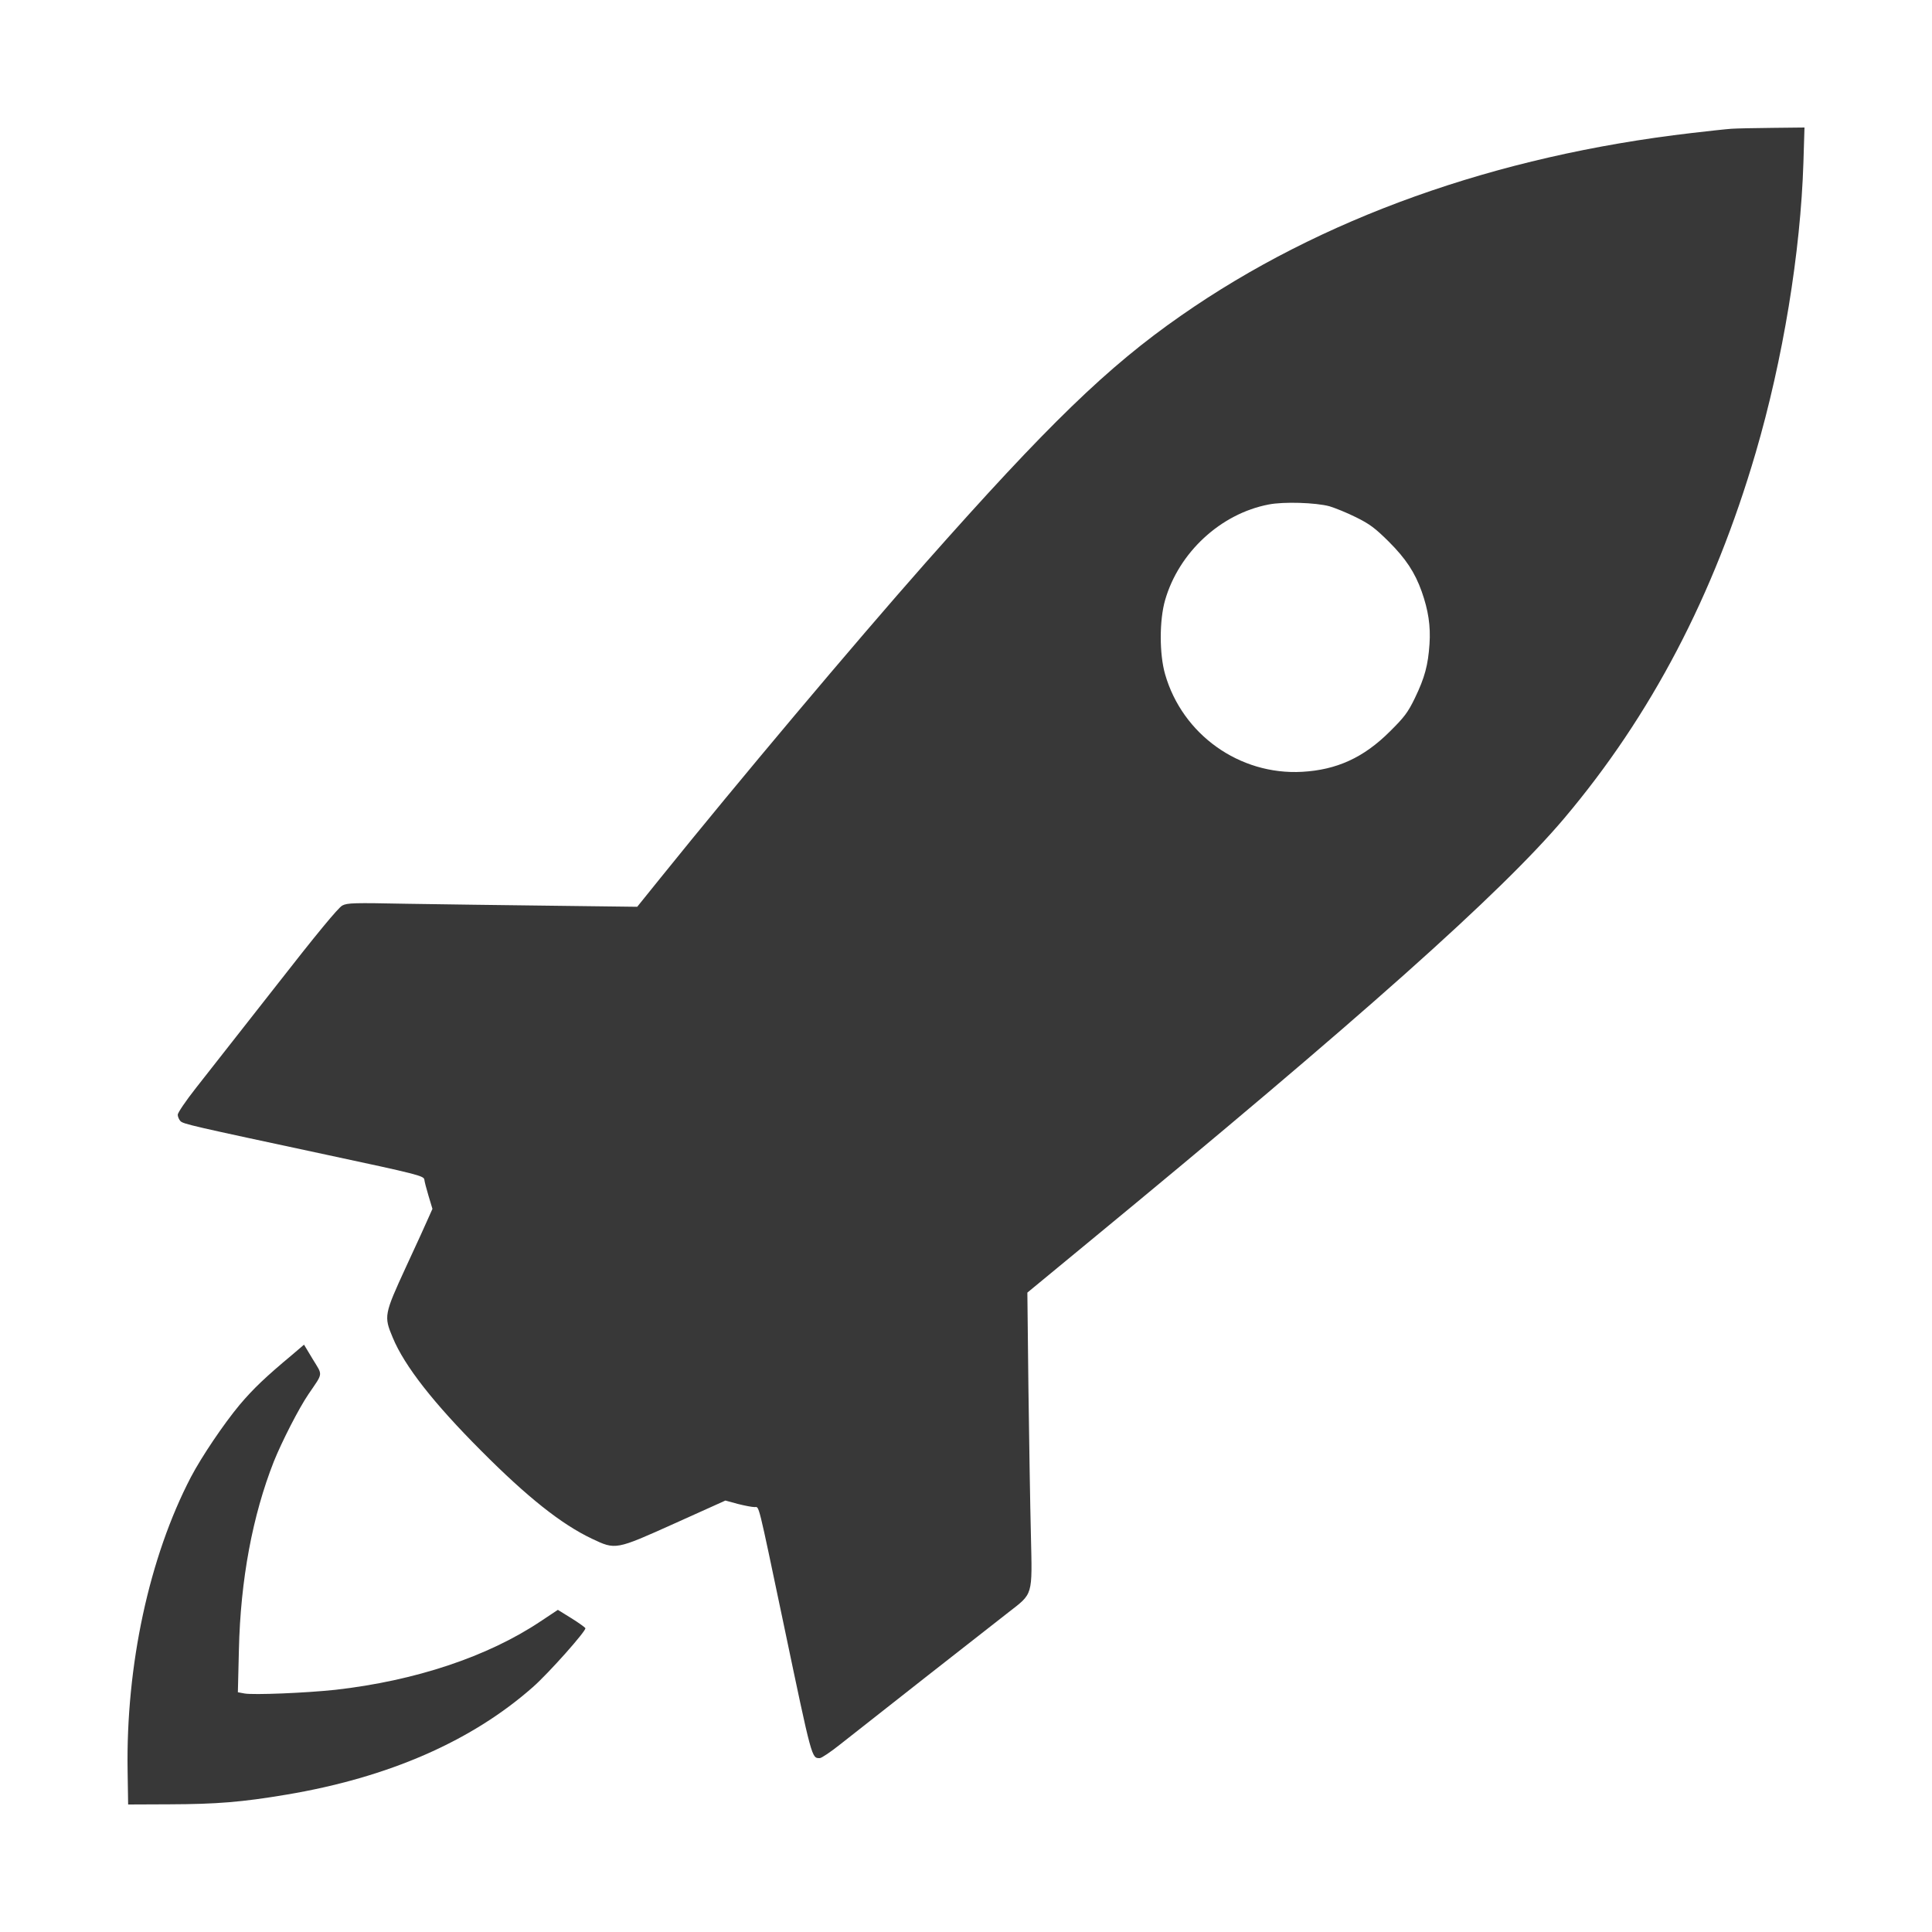
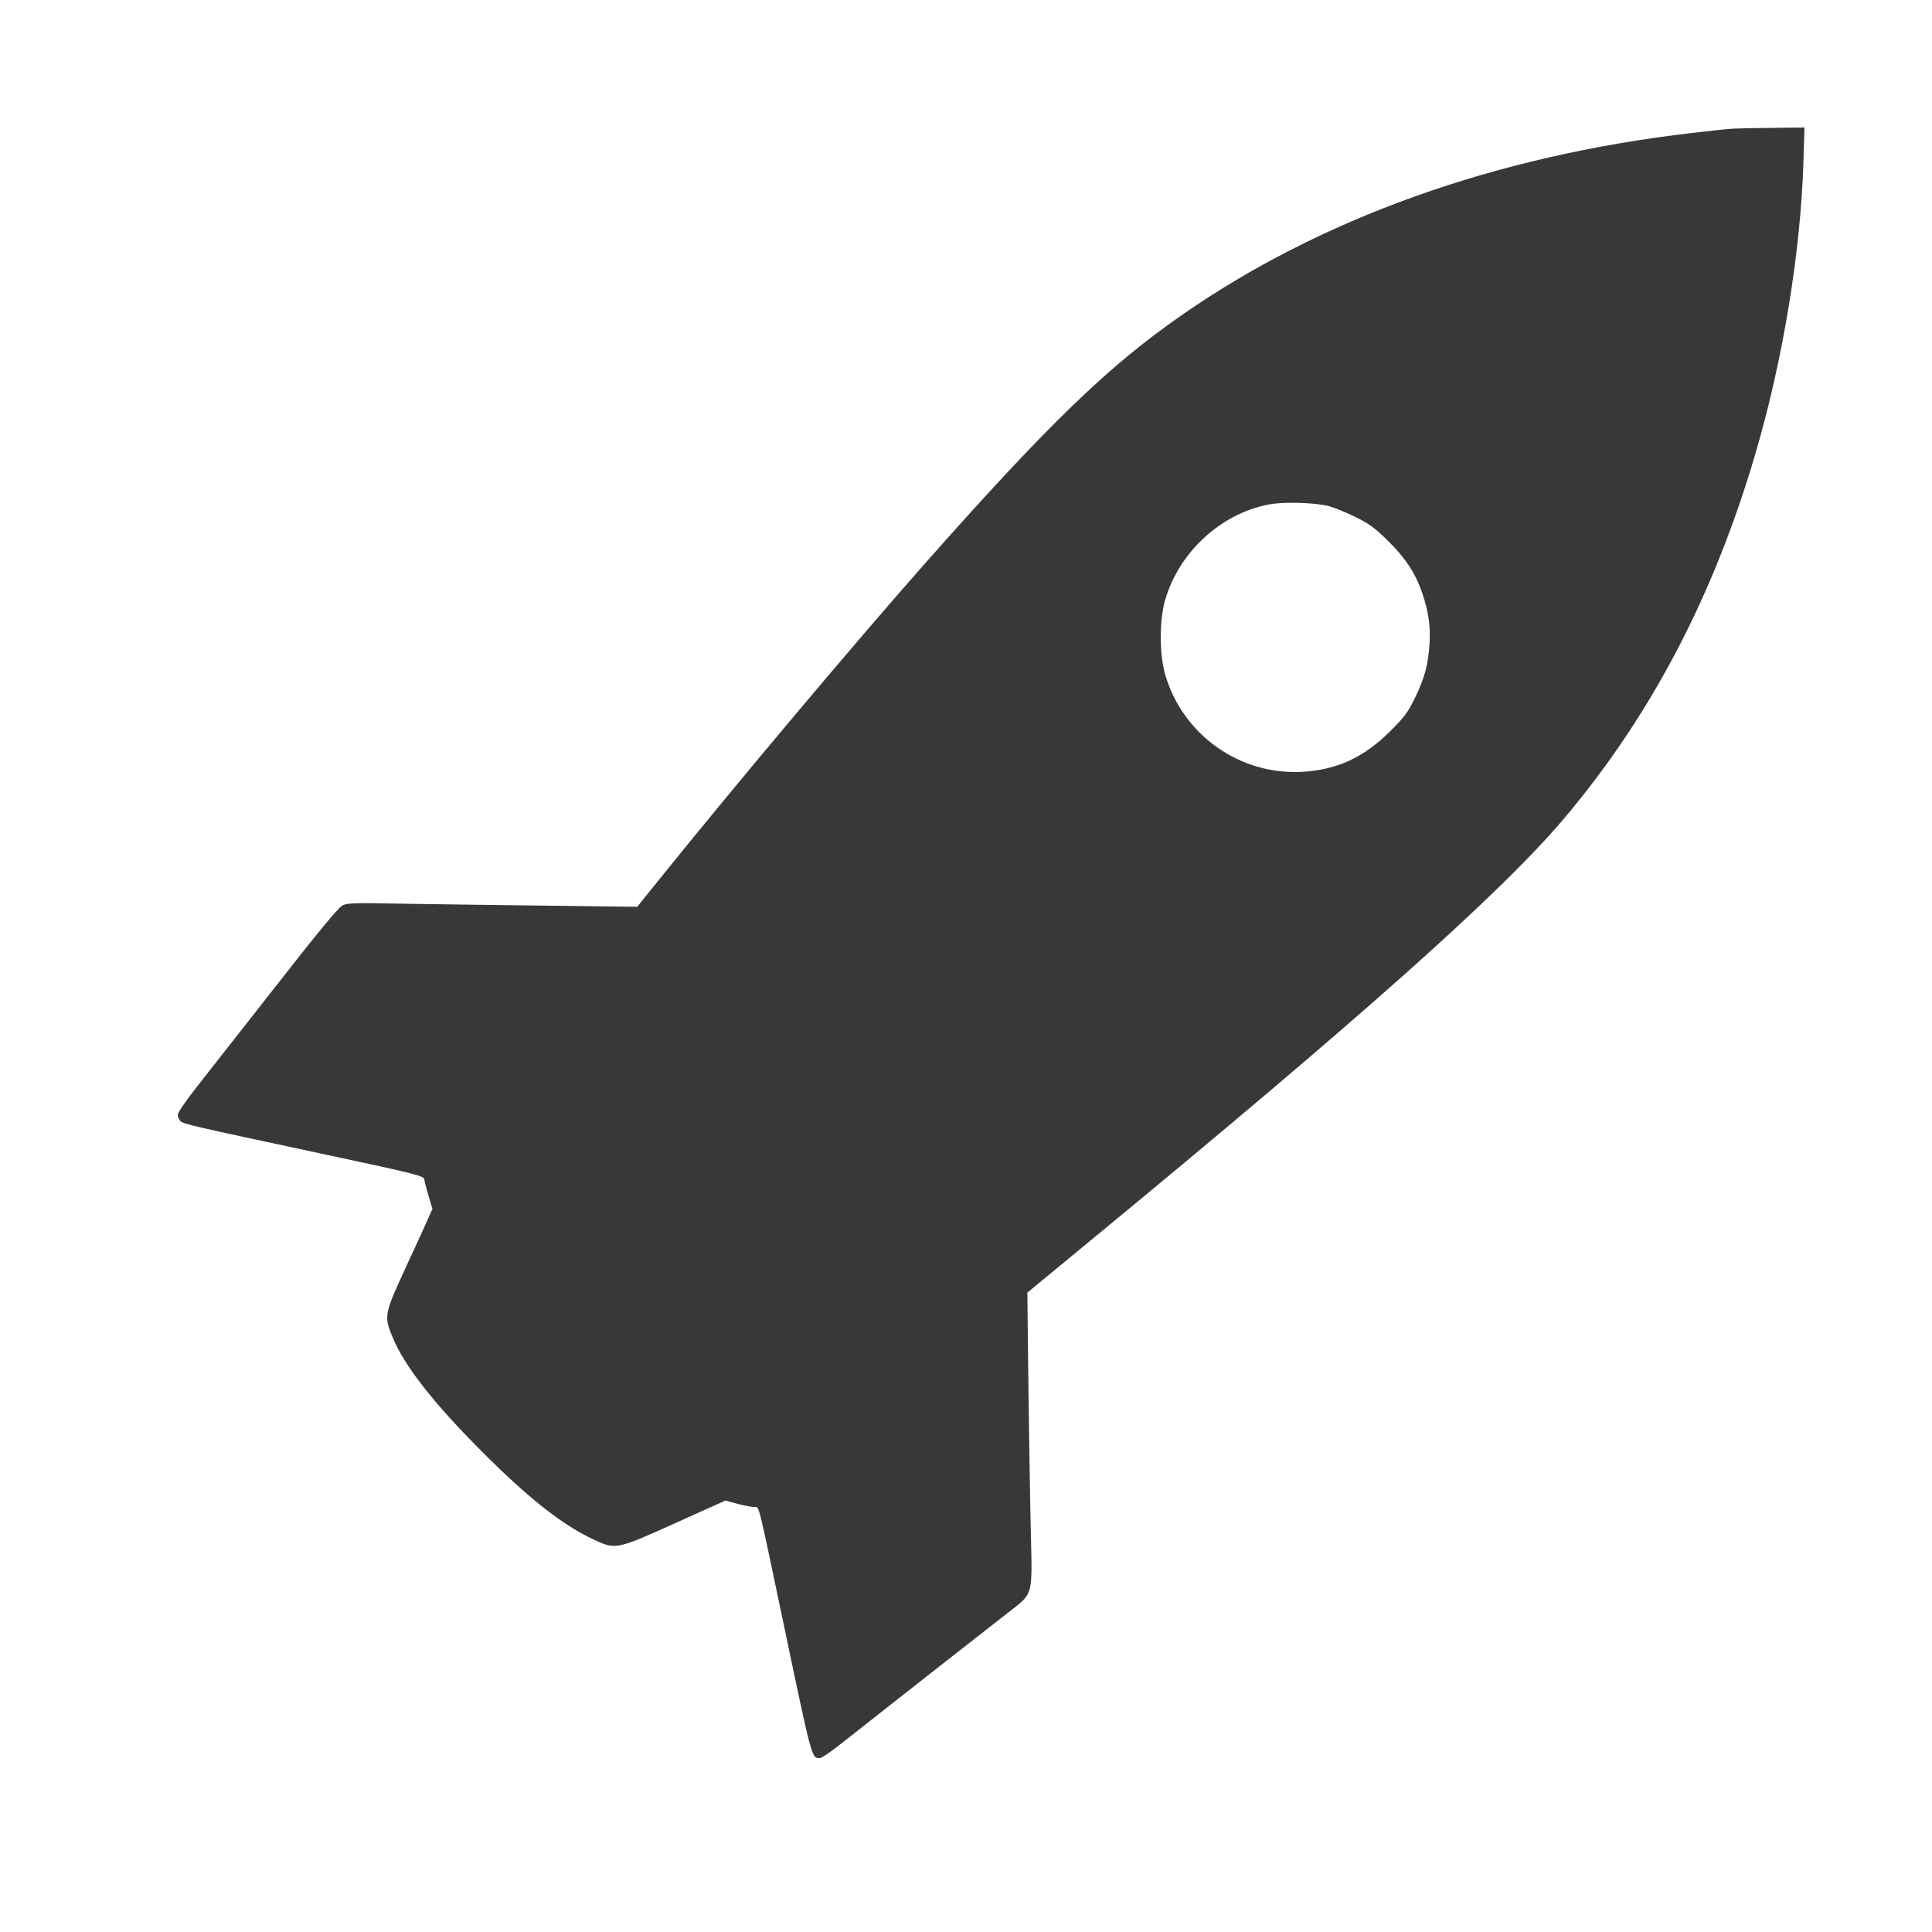
<svg xmlns="http://www.w3.org/2000/svg" width="100" height="100" viewBox="0 0 100 100" fill="none">
  <path d="M89.63 6.664C89.356 6.682 88.434 6.783 87.576 6.883C77.405 8.063 68.349 11.3 61.128 16.338C57.33 18.981 54.235 21.98 47.899 29.14C44.184 33.346 38.177 40.488 34.214 45.407L32.982 46.935L28.554 46.88C26.117 46.852 22.748 46.806 21.068 46.779C18.32 46.724 17.973 46.733 17.718 46.87C17.517 46.971 16.376 48.352 14.258 51.068C12.514 53.29 10.661 55.649 10.14 56.316C9.62 56.975 9.2 57.597 9.2 57.697C9.2 57.798 9.264 57.944 9.337 58.026C9.492 58.182 9.866 58.264 16.914 59.773C21.579 60.77 21.935 60.861 21.963 61.053C21.972 61.154 22.072 61.538 22.182 61.903L22.383 62.571L22.191 63.001C22.091 63.239 21.561 64.4 21.013 65.579C19.881 68.039 19.863 68.13 20.329 69.237C20.94 70.709 22.447 72.629 24.902 75.089C27.294 77.494 29.056 78.893 30.636 79.643C31.868 80.228 31.859 80.228 34.908 78.857L37.547 77.668L38.186 77.842C38.542 77.933 38.925 78.006 39.053 78.006C39.309 78.015 39.19 77.54 40.578 84.142C42.038 91.11 42.011 91 42.431 91C42.522 91 42.997 90.68 43.49 90.287C44.795 89.253 51.076 84.325 52.172 83.474C53.486 82.45 53.432 82.66 53.359 79.433C53.322 77.979 53.267 74.559 53.231 71.843L53.176 66.905L56.225 64.391C70.431 52.695 77.688 46.23 80.966 42.353C85.457 37.032 88.707 30.832 90.871 23.443C92.286 18.615 93.199 13.056 93.345 8.401L93.4 6.6L91.766 6.618C90.871 6.627 89.903 6.646 89.63 6.664ZM68.815 26.205C69.088 26.287 69.709 26.534 70.184 26.772C70.905 27.128 71.179 27.339 71.882 28.034C72.768 28.921 73.233 29.625 73.589 30.622C73.927 31.582 74.055 32.395 73.991 33.337C73.918 34.425 73.745 35.075 73.233 36.135C72.868 36.885 72.686 37.123 71.928 37.873C70.577 39.217 69.189 39.848 67.4 39.949C64.159 40.131 61.201 38.019 60.306 34.901C60.005 33.858 60.005 32.103 60.306 31.06C61.018 28.591 63.182 26.589 65.665 26.113C66.441 25.958 68.103 26.013 68.815 26.205Z" fill="#383838" />
-   <path d="M15.115 70.13C13.736 71.28 13.106 71.883 12.403 72.714C11.581 73.701 10.44 75.39 9.883 76.45C7.719 80.605 6.514 86.203 6.605 91.665L6.632 93.4L8.778 93.391C11.216 93.382 12.503 93.281 14.841 92.888C20.1 92.003 24.401 90.13 27.578 87.327C28.4 86.605 30.345 84.413 30.299 84.276C30.281 84.231 29.952 83.993 29.569 83.756L28.875 83.326L27.98 83.92C25.25 85.747 21.488 86.998 17.361 87.464C15.827 87.628 13.124 87.738 12.659 87.655L12.312 87.591L12.366 85.381C12.448 81.774 13.069 78.45 14.174 75.646C14.594 74.605 15.462 72.906 15.964 72.166C16.74 71.025 16.713 71.216 16.192 70.358L15.736 69.6L15.115 70.13Z" fill="#383838" />
</svg>